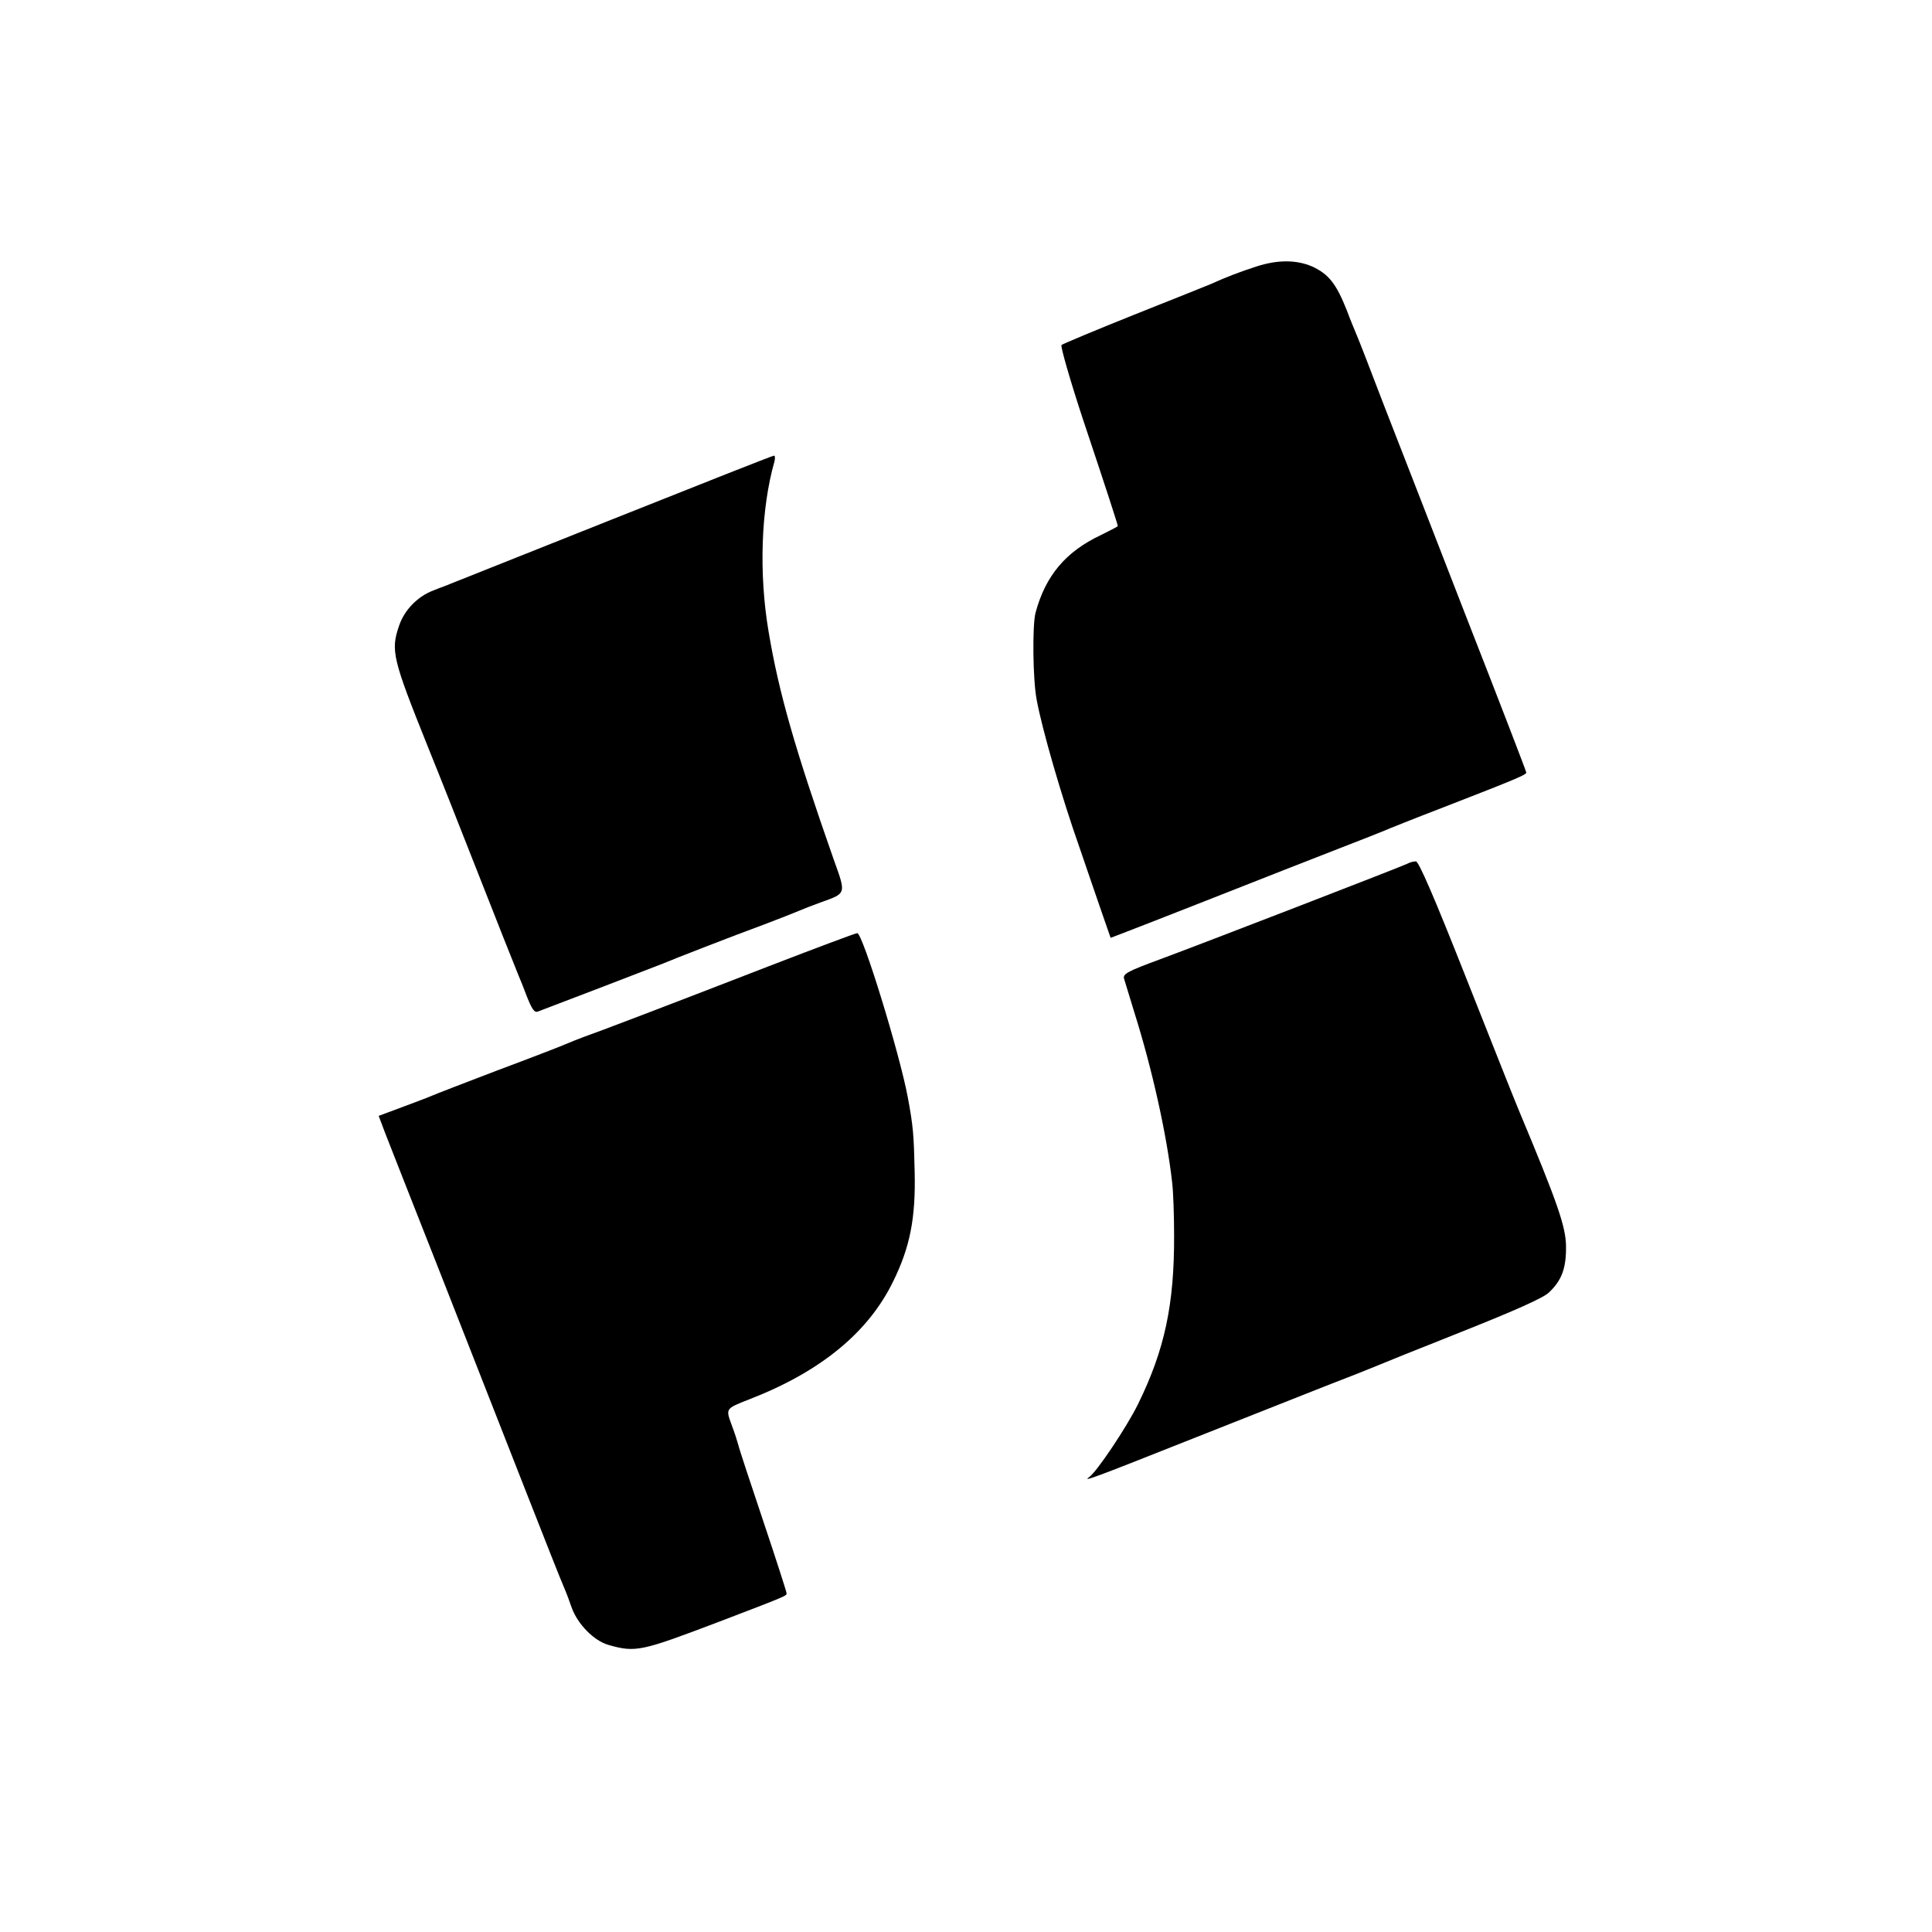
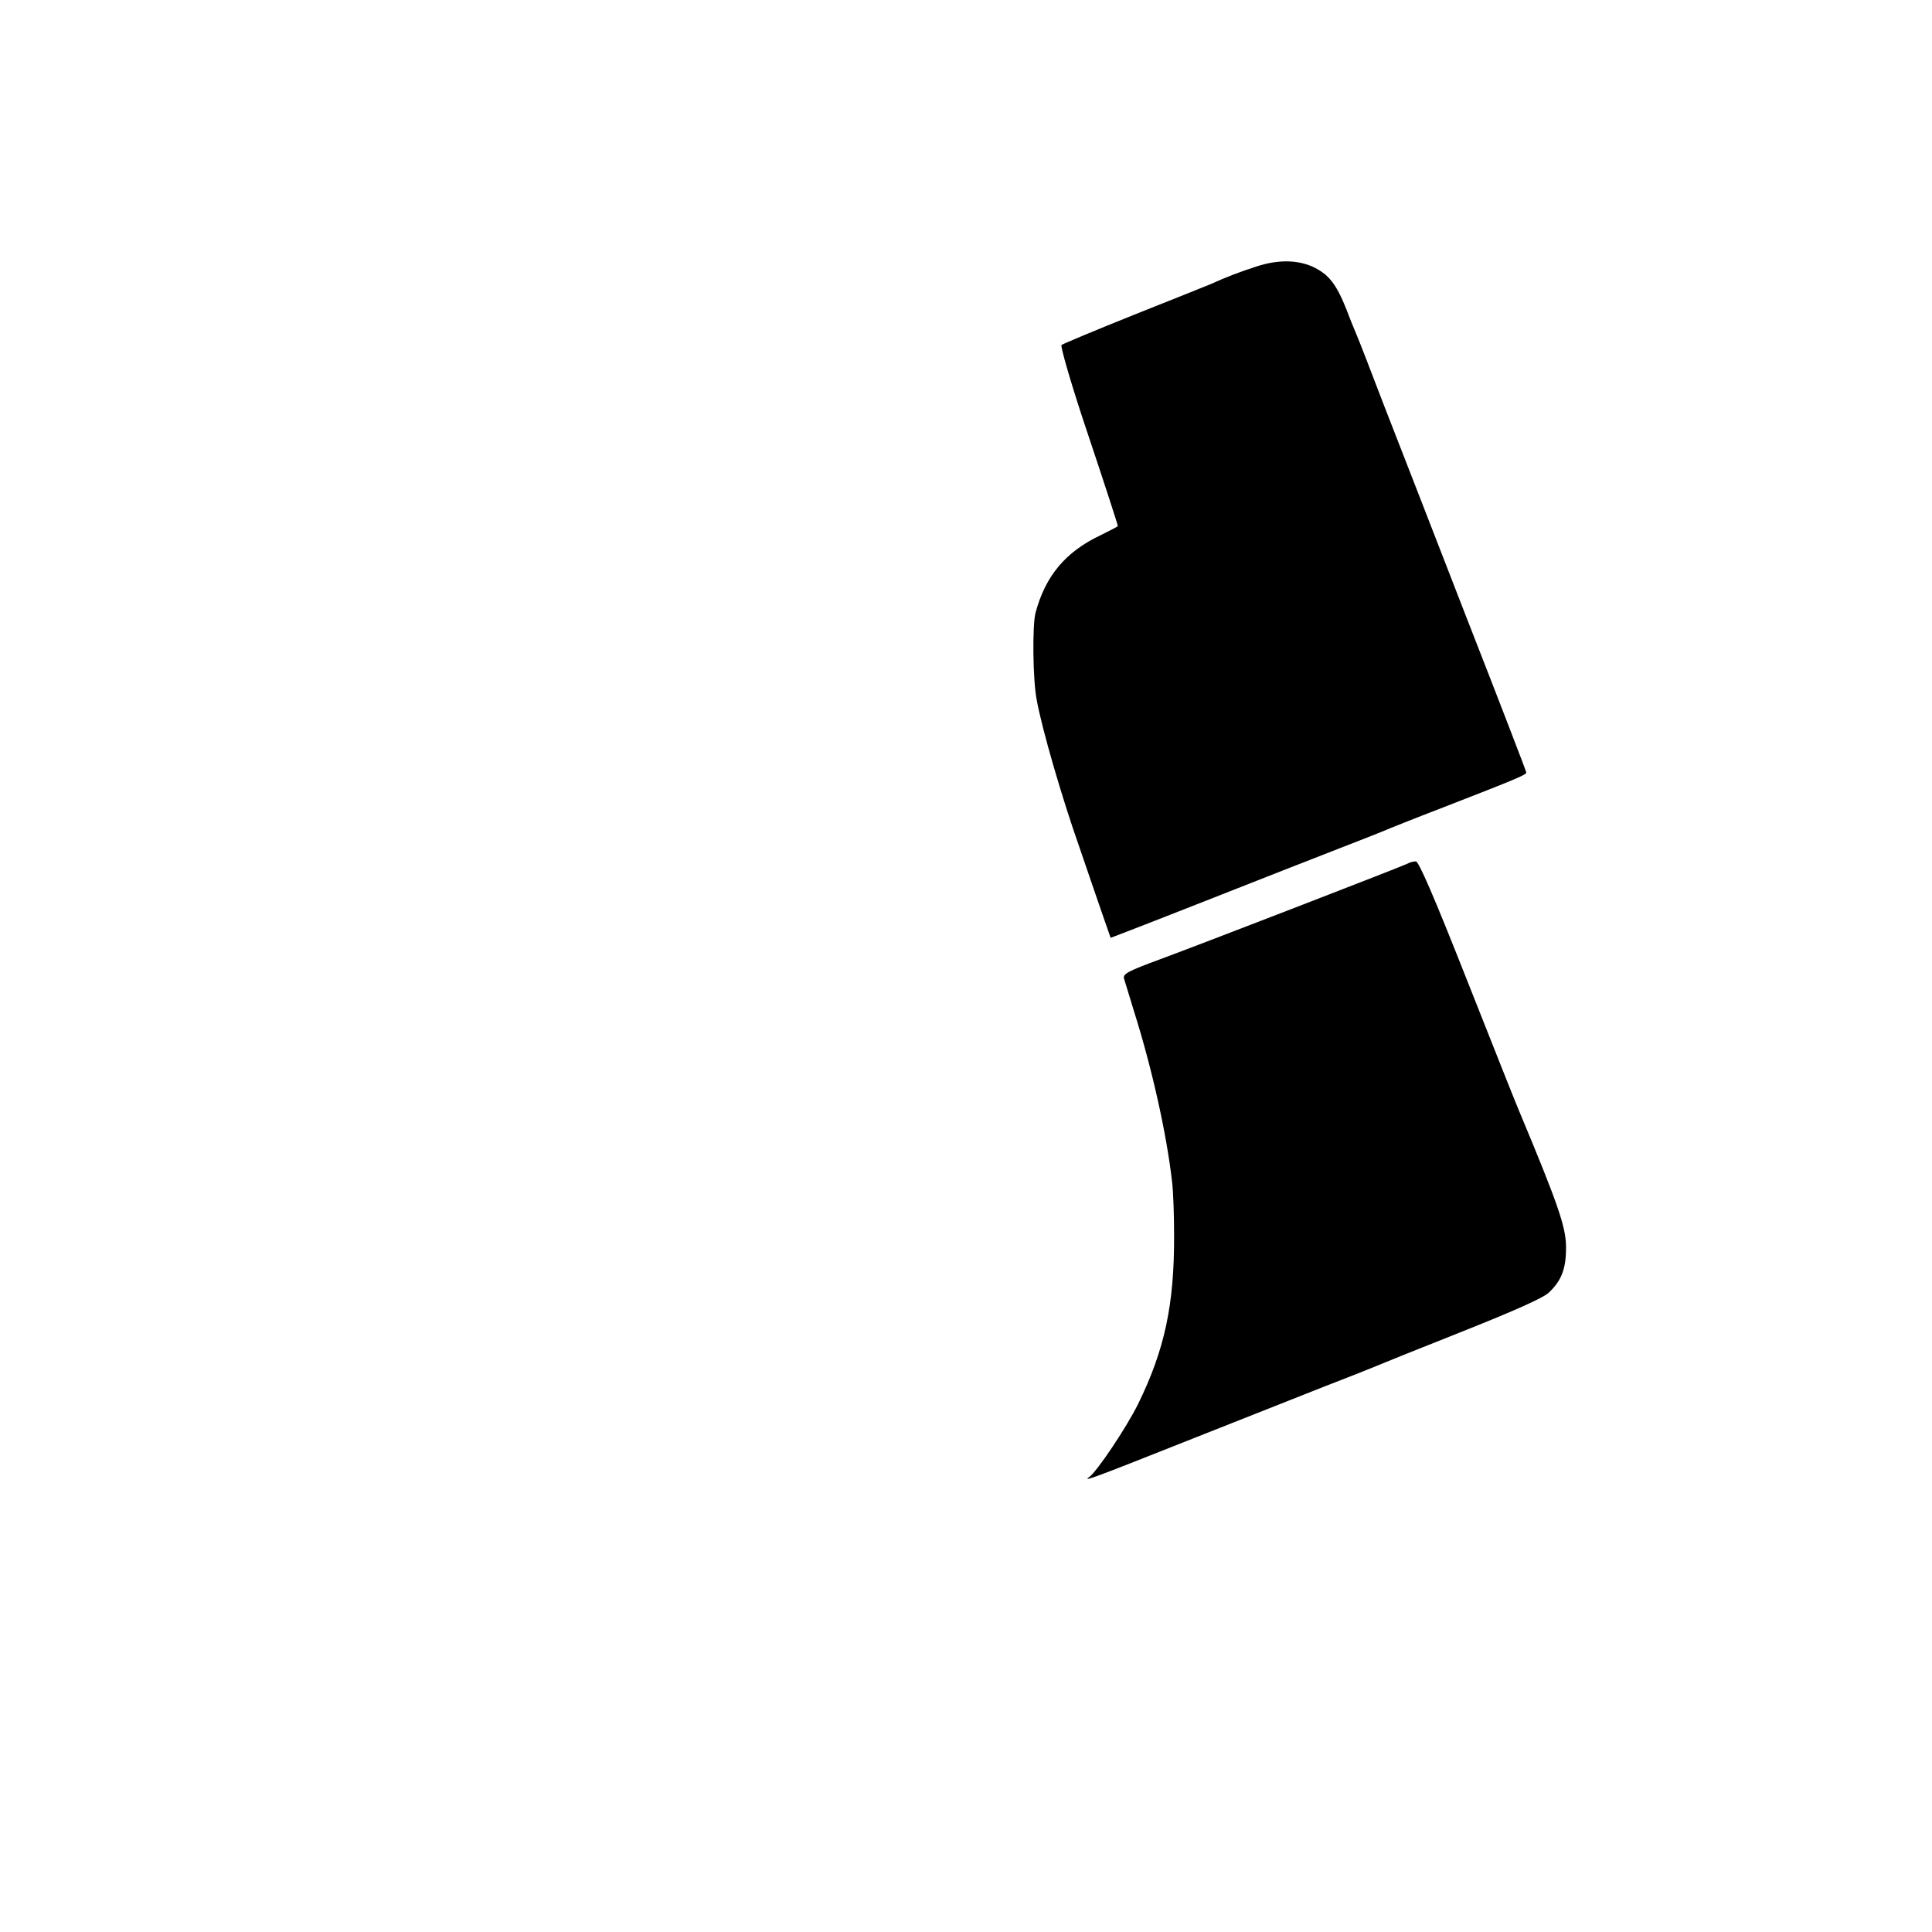
<svg xmlns="http://www.w3.org/2000/svg" version="1.0" width="700pt" height="700pt" viewBox="0 0 700 700" preserveAspectRatio="xMidYMid meet">
  <g transform="translate(0,700) scale(0.1,-0.1)" fill="#000000" stroke="none">
    <path d="M4554 6035 c-62 -20 -109 -38 -169 -65 -11 -5 -135 -54 -275 -110 -140 -56 -259 -106 -264 -110 -4 -5 30 -124 77 -267 86 -257 127 -384 127 -389 0 -2 -28 -16 -62 -33 -127 -60 -200 -147 -236 -281 -12 -44 -10 -243 4 -315 19 -105 91 -354 155 -535 27 -80 64 -186 81 -236 l32 -92 60 23 c34 13 147 57 251 98 312 123 374 147 520 204 77 30 149 58 160 63 11 5 108 44 215 85 268 104 300 118 300 126 0 4 -97 256 -216 560 -118 305 -254 653 -301 774 -46 121 -90 234 -97 250 -7 17 -24 57 -36 90 -39 98 -66 132 -127 160 -57 24 -124 24 -199 0z" />
-     <path d="M2220 5119 c-316 -126 -582 -232 -590 -235 -8 -4 -35 -13 -59 -23 -57 -21 -106 -71 -125 -128 -31 -90 -24 -119 104 -438 51 -126 116 -291 145 -365 110 -280 176 -446 184 -465 5 -11 19 -46 31 -78 18 -45 27 -57 39 -52 46 17 439 168 456 175 32 14 251 99 365 141 58 22 114 44 125 49 11 5 47 19 80 31 92 33 91 29 46 154 -141 402 -199 605 -236 825 -36 211 -28 446 21 618 3 12 2 22 -2 21 -5 0 -268 -104 -584 -230z" />
    <path d="M5100 3871 c-14 -8 -754 -294 -895 -346 -122 -45 -138 -54 -132 -72 3 -10 19 -63 36 -118 66 -209 119 -449 138 -620 4 -33 7 -118 7 -190 1 -251 -34 -415 -130 -611 -41 -84 -151 -248 -178 -266 -27 -19 24 0 346 128 189 75 417 165 508 201 91 35 174 68 185 73 11 5 150 61 309 124 196 78 299 124 318 143 47 44 63 89 62 168 -1 70 -29 153 -168 485 -13 30 -99 247 -192 482 -118 299 -174 428 -184 427 -8 0 -22 -3 -30 -8z" />
-     <path d="M2785 3499 c-387 -150 -618 -238 -670 -256 -22 -8 -53 -21 -70 -28 -16 -7 -127 -50 -245 -94 -118 -45 -224 -86 -235 -91 -11 -5 -59 -23 -107 -41 l-86 -32 23 -61 c13 -33 105 -268 205 -521 99 -253 237 -604 306 -780 69 -176 131 -333 139 -350 7 -16 19 -48 26 -69 22 -61 81 -121 134 -136 99 -28 118 -23 400 84 246 94 245 94 245 103 0 5 -38 123 -85 263 -47 140 -88 264 -90 275 -3 11 -13 43 -24 72 -22 60 -23 59 64 93 258 100 431 242 521 427 61 124 82 228 78 398 -3 132 -5 163 -25 270 -30 160 -164 595 -183 594 -6 0 -150 -54 -321 -120z" />
  </g>
</svg>